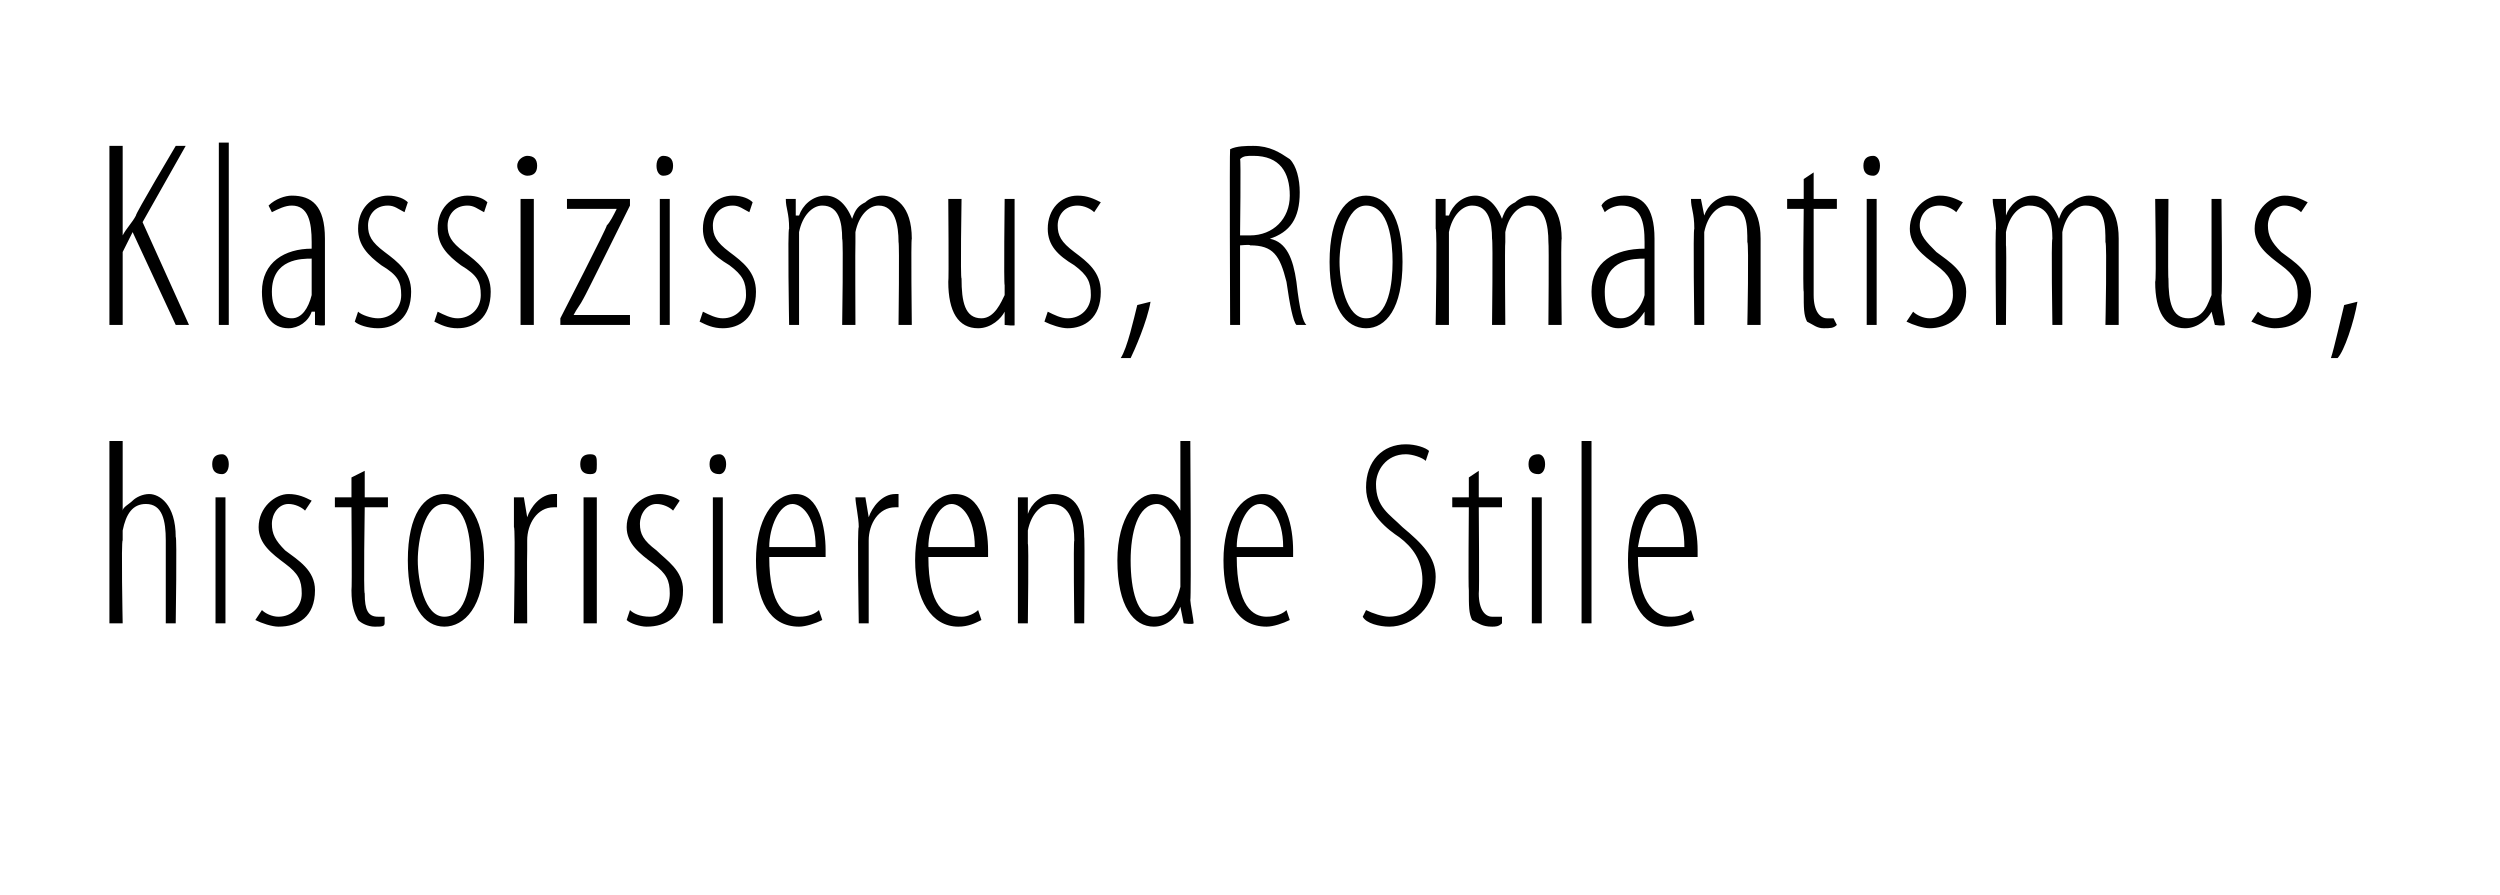
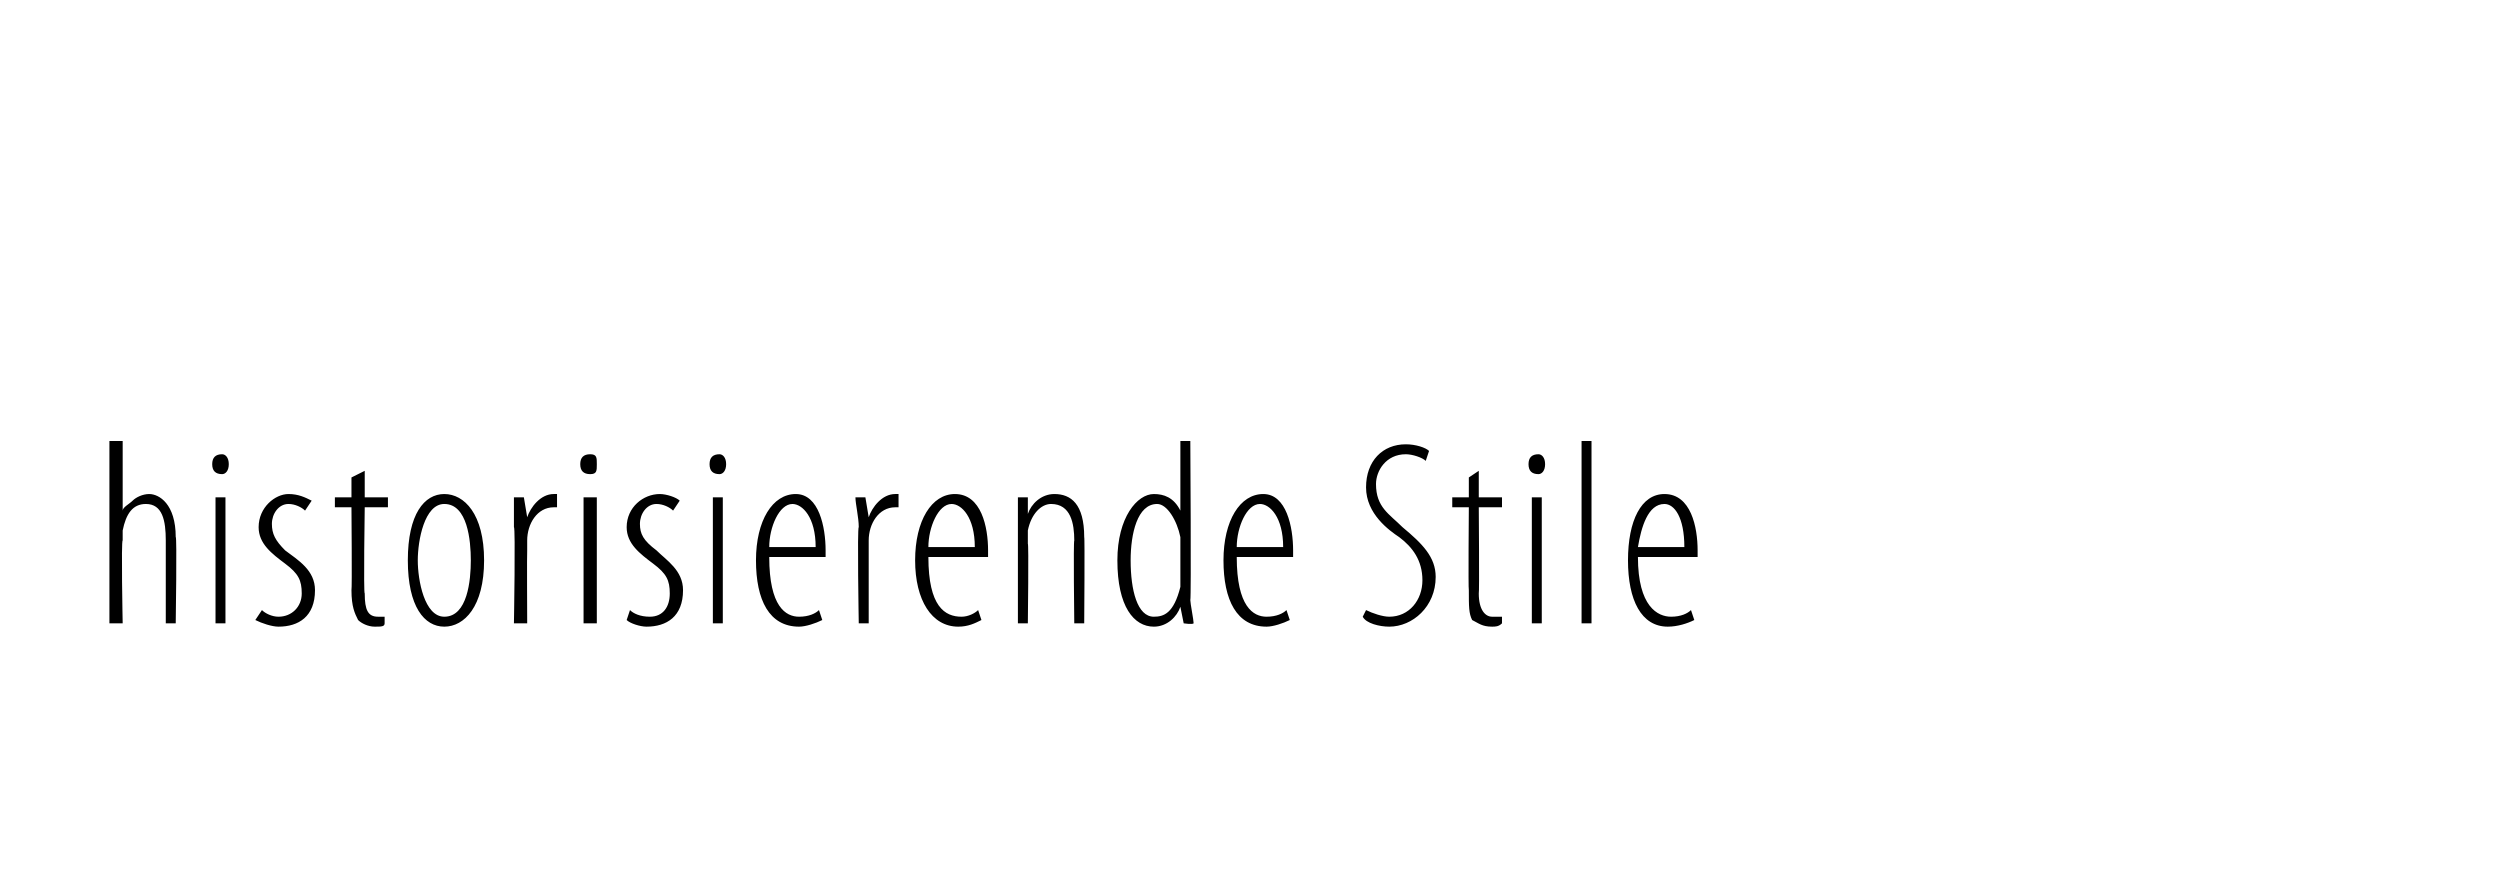
<svg xmlns="http://www.w3.org/2000/svg" version="1.1" width="75.4px" height="27px" viewBox="0 0 75.4 27">
  <desc>Klassizismus, Romantismus, historisierende Stile</desc>
  <defs />
  <g id="Polygon207398">
    <path d="m3.3 13.3h.4v2.1s-.03.01 0 0c0-.1.2-.2.3-.3c.1-.1.3-.2.5-.2c.3 0 .8.3.8 1.3c.04-.05 0 2.6 0 2.6h-.3v-2.5c0-.6-.1-1.1-.6-1.1c-.4 0-.6.3-.7.8v.3c-.05-.01 0 2.5 0 2.5h-.4v-5.5zm3.2 5.5V15h.3v3.8h-.3zm.2-4.5c-.2 0-.3-.1-.3-.3c0-.2.1-.3.3-.3c.1 0 .2.1.2.3c0 .2-.1.3-.2.3zm1.2 4.1c.1.1.3.2.5.2c.4 0 .7-.3.7-.7c0-.4-.1-.6-.5-.9c-.4-.3-.8-.6-.8-1.1c0-.6.5-1 .9-1c.3 0 .5.1.7.2l-.2.3c-.1-.1-.3-.2-.5-.2c-.3 0-.5.3-.5.6c0 .3.1.5.4.8c.4.3.9.6.9 1.2c0 .8-.5 1.1-1.1 1.1c-.2 0-.5-.1-.7-.2l.2-.3zm3.1-4.2v.8h.7v.3h-.7s-.04 2.61 0 2.6c0 .5.1.7.4.7h.2v.2c0 .1-.1.1-.3.1c-.2 0-.4-.1-.5-.2c-.1-.2-.2-.4-.2-.9c.02-.02 0-2.5 0-2.5h-.5v-.3h.5v-.6l.4-.2zm2.4 4.7c-.6 0-1.1-.6-1.1-2c0-1.4.5-2 1.1-2c.6 0 1.2.6 1.2 2c0 1.4-.6 2-1.2 2zm0-.3c.7 0 .8-1.1.8-1.7c0-.6-.1-1.7-.8-1.7c-.6 0-.8 1.1-.8 1.7c0 .6.2 1.7.8 1.7zm2.1-2.7v-.9h.3l.1.6s-.02.02 0 0c.1-.3.4-.7.8-.7h.1v.4h-.1c-.5 0-.8.5-.8 1v.3c-.01 0 0 2.2 0 2.2h-.4s.05-2.91 0-2.9zm2.1 2.9V15h.4v3.8h-.4zm.2-4.5c-.2 0-.3-.1-.3-.3c0-.2.1-.3.3-.3c.2 0 .2.1.2.3c0 .2 0 .3-.2.3zm1.2 4.1c.1.1.3.2.6.2c.4 0 .6-.3.6-.7c0-.4-.1-.6-.5-.9c-.4-.3-.8-.6-.8-1.1c0-.6.5-1 1-1c.2 0 .5.1.6.2l-.2.3c-.1-.1-.3-.2-.5-.2c-.3 0-.5.3-.5.6c0 .3.1.5.5.8c.3.3.8.6.8 1.2c0 .8-.5 1.1-1.1 1.1c-.2 0-.5-.1-.6-.2l.1-.3zm2.5.4V15h.3v3.8h-.3zm.2-4.5c-.2 0-.3-.1-.3-.3c0-.2.1-.3.3-.3c.1 0 .2.1.2.3c0 .2-.1.3-.2.3zm1.5 2.5c0 1.5.5 1.8.9 1.8c.3 0 .5-.1.6-.2l.1.3c-.2.1-.5.2-.7.2c-.9 0-1.3-.8-1.3-2c0-1.2.5-2 1.2-2c.7 0 .9 1 .9 1.7v.2h-1.7zm1.4-.3c0-.9-.4-1.3-.7-1.3c-.4 0-.7.7-.7 1.3h1.4zm1.3-.6c0-.3-.1-.7-.1-.9h.3l.1.6s-.02.02 0 0c.1-.3.4-.7.8-.7h.1v.4h-.1c-.5 0-.8.5-.8 1v2.5h-.3s-.05-2.91 0-2.9zm2.1.9c0 1.5.5 1.8 1 1.8c.2 0 .4-.1.5-.2l.1.3c-.2.1-.4.2-.7.2c-.8 0-1.3-.8-1.3-2c0-1.2.5-2 1.2-2c.8 0 1 1 1 1.7v.2H28zm1.4-.3c0-.9-.4-1.3-.7-1.3c-.4 0-.7.7-.7 1.3h1.4zm1.3-.6v-.9h.3v.5s0-.03 0 0c.1-.3.4-.6.8-.6c.5 0 .9.3.9 1.3c.02-.02 0 2.6 0 2.6h-.3s-.03-2.48 0-2.5c0-.5-.1-1.1-.7-1.1c-.3 0-.6.3-.7.8v.4c.03-.03 0 2.4 0 2.4h-.3v-2.9zm5.2-2.6s.03 4.75 0 4.8c0 .1.1.6.1.7c-.04.04-.3 0-.3 0l-.1-.5s0 .03 0 0c-.1.3-.4.6-.8.6c-.6 0-1.1-.6-1.1-2c0-1.3.6-2 1.1-2c.3 0 .6.1.8.5c-.03.03 0 0 0 0v-2.1h.3zm-.3 3.1v-.2c-.1-.5-.4-1-.7-1c-.6 0-.8.9-.8 1.7c0 .9.2 1.7.7 1.7c.3 0 .6-.1.8-.9v-1.3zm1.7.4c0 1.5.5 1.8.9 1.8c.3 0 .5-.1.6-.2l.1.3c-.2.1-.5.2-.7.2c-.9 0-1.3-.8-1.3-2c0-1.2.5-2 1.2-2c.7 0 .9 1 .9 1.7v.2h-1.7zm1.4-.3c0-.9-.4-1.3-.7-1.3c-.4 0-.7.7-.7 1.3h1.4zm2.5 1.9c.2.1.5.2.7.2c.6 0 1-.5 1-1.1c0-.6-.3-1-.7-1.3c-.3-.2-1-.7-1-1.5c0-.8.5-1.3 1.2-1.3c.3 0 .6.1.7.2l-.1.3c-.1-.1-.4-.2-.6-.2c-.6 0-.9.5-.9.9c0 .7.4.9.8 1.3c.6.5 1 .9 1 1.5c0 .9-.7 1.5-1.4 1.5c-.3 0-.7-.1-.8-.3l.1-.2zm3.4-4.2v.8h.7v.3h-.7s.02 2.61 0 2.6c0 .5.2.7.4.7h.3v.2c-.1.1-.2.1-.3.1c-.3 0-.4-.1-.6-.2c-.1-.2-.1-.4-.1-.9c-.02-.02 0-2.5 0-2.5h-.5v-.3h.5v-.6l.3-.2zm1.6 4.6V15h.3v3.8h-.3zm.2-4.5c-.2 0-.3-.1-.3-.3c0-.2.1-.3.3-.3c.1 0 .2.1.2.3c0 .2-.1.3-.2.3zm1.3-1h.3v5.5h-.3v-5.5zm1.7 3.5c0 1.5.6 1.8 1 1.8c.3 0 .5-.1.6-.2l.1.3c-.2.1-.5.2-.8.2c-.8 0-1.2-.8-1.2-2c0-1.2.4-2 1.1-2c.8 0 1 1 1 1.7v.2h-1.8zm1.4-.3c0-.9-.3-1.3-.6-1.3c-.5 0-.7.7-.8 1.3h1.4z" stroke="none" fill="#000" />
  </g>
  <g id="Polygon207397">
-     <path d="m3.3 4.4h.4v2.7s-.01-.01 0 0c.1-.2.3-.4.4-.6c-.03-.03 1.2-2.1 1.2-2.1h.3L4.3 6.7l1.4 3.1h-.4L4 7l-.3.6v2.2h-.4V4.4zm3.3-.1h.3v5.5h-.3V4.3zM9.8 9v.8c.01.04-.3 0-.3 0v-.4h-.1c-.1.3-.4.5-.7.5c-.5 0-.8-.4-.8-1.1c0-.9.7-1.3 1.5-1.3v-.2c0-.6-.1-1.1-.6-1.1c-.2 0-.4.1-.6.2l-.1-.2c.2-.2.5-.3.7-.3c.6 0 1 .3 1 1.3v1.8zm-.4-1.2c-.3 0-1.2 0-1.2 1c0 .6.3.8.6.8c.3 0 .5-.3.6-.7V7.8zm1.4 1.6c.1.1.4.2.6.2c.4 0 .7-.3.7-.7c0-.4-.1-.6-.6-.9c-.4-.3-.7-.6-.7-1.1c0-.6.4-1 .9-1c.3 0 .5.1.6.2l-.1.3c-.2-.1-.3-.2-.5-.2c-.4 0-.6.3-.6.6c0 .3.1.5.5.8c.4.3.8.6.8 1.2c0 .8-.5 1.1-1 1.1c-.3 0-.6-.1-.7-.2l.1-.3zm2.4 0c.2.1.4.2.6.2c.4 0 .7-.3.7-.7c0-.4-.1-.6-.6-.9c-.4-.3-.7-.6-.7-1.1c0-.6.4-1 .9-1c.3 0 .5.1.6.2l-.1.3c-.2-.1-.3-.2-.5-.2c-.4 0-.6.3-.6.6c0 .3.1.5.5.8c.4.3.8.6.8 1.2c0 .8-.5 1.1-1 1.1c-.3 0-.5-.1-.7-.2l.1-.3zm2.5.4V6h.4v3.8h-.4zm.2-4.5c-.1 0-.3-.1-.3-.3c0-.2.2-.3.3-.3c.2 0 .3.1.3.3c0 .2-.1.3-.3.3zm1 4.3s1.42-2.76 1.4-2.8c.1-.1.2-.3.3-.5c-.01.01 0 0 0 0h-1.5v-.3h1.9v.2S17.62 8.99 17.6 9c-.1.2-.2.3-.3.5c.05.03 0 0 0 0h1.7v.3h-2.1v-.2zm3 .2V6h.3v3.8h-.3zm.1-4.5c-.1 0-.2-.1-.2-.3c0-.2.1-.3.2-.3c.2 0 .3.1.3.3c0 .2-.1.3-.3.3zm1.2 4.1c.2.1.4.2.6.2c.4 0 .7-.3.7-.7c0-.4-.1-.6-.5-.9c-.5-.3-.8-.6-.8-1.1c0-.6.4-1 .9-1c.3 0 .5.1.6.2l-.1.3c-.2-.1-.3-.2-.5-.2c-.4 0-.6.3-.6.6c0 .3.1.5.5.8c.4.3.8.6.8 1.2c0 .8-.5 1.1-1 1.1c-.3 0-.5-.1-.7-.2l.1-.3zm2.6-2.5c0-.5-.1-.6-.1-.9h.3v.5h.1c.1-.3.4-.6.8-.6c.3 0 .6.2.8.7c.1-.3.2-.4.4-.5c.1-.1.3-.2.5-.2c.4 0 .9.3.9 1.3c-.03.02 0 2.6 0 2.6h-.4s.03-2.46 0-2.5c0-.5-.1-1.1-.6-1.1c-.3 0-.6.3-.7.8v.3c-.01.04 0 2.5 0 2.5h-.4s.04-2.55 0-2.6c0-.5-.1-1-.6-1c-.3 0-.6.3-.7.8v2.8h-.3s-.05-2.91 0-2.9zm6.8 2v.9c.04.04-.3 0-.3 0v-.4s-.01.04 0 0c-.1.2-.4.5-.8.5c-.6 0-.9-.5-.9-1.4c.02-.01 0-2.5 0-2.5h.4s-.04 2.42 0 2.4c0 .7.1 1.2.6 1.2c.4 0 .6-.5.7-.7v-.3c-.03-.02 0-2.6 0-2.6h.3v2.9zm1 .5c.2.1.4.2.6.2c.4 0 .7-.3.7-.7c0-.4-.1-.6-.5-.9c-.5-.3-.8-.6-.8-1.1c0-.6.4-1 .9-1c.3 0 .5.1.7.2l-.2.3c-.1-.1-.3-.2-.5-.2c-.4 0-.6.3-.6.6c0 .3.1.5.5.8c.4.3.8.6.8 1.2c0 .8-.5 1.1-1 1.1c-.2 0-.5-.1-.7-.2l.1-.3zm2.2 1.4c.2-.3.4-1.2.5-1.6l.4-.1c-.1.6-.5 1.5-.6 1.7h-.3zm3.3-6.3c.2-.1.5-.1.7-.1c.5 0 .8.2 1.1.4c.2.2.3.6.3 1c0 .8-.3 1.2-.9 1.4c.5.1.7.6.8 1.3c.1.9.2 1.2.3 1.3h-.3c-.1-.1-.2-.6-.3-1.3c-.2-.8-.4-1.1-1.1-1.1c.02-.03-.3 0-.3 0v2.4h-.3s-.02-5.27 0-5.3zm.3 2.6h.3c.7 0 1.2-.5 1.2-1.2c0-.7-.3-1.2-1.1-1.2c-.2 0-.3 0-.4.1c.03-.05 0 2.3 0 2.3zm3.8 2.8c-.6 0-1.1-.6-1.1-2c0-1.4.5-2 1.1-2c.6 0 1.1.6 1.1 2c0 1.4-.5 2-1.1 2zm0-.3c.7 0 .8-1.1.8-1.7c0-.6-.1-1.7-.8-1.7c-.6 0-.8 1.1-.8 1.7c0 .6.2 1.7.8 1.7zm2.1-2.7v-.9h.3v.5h.1c.1-.3.4-.6.8-.6c.3 0 .6.2.8.7c.1-.3.2-.4.4-.5c.1-.1.3-.2.5-.2c.4 0 .9.3.9 1.3c-.03.02 0 2.6 0 2.6h-.4s.02-2.46 0-2.5c0-.5-.1-1.1-.6-1.1c-.3 0-.6.3-.7.8v.3c-.02.04 0 2.5 0 2.5h-.4s.03-2.55 0-2.6c0-.5-.1-1-.6-1c-.3 0-.6.3-.7.8v2.8h-.4s.05-2.91 0-2.9zM49.9 9v.8c.04.04-.3 0-.3 0v-.4s-.03.01 0 0c-.2.3-.4.5-.8.5c-.4 0-.8-.4-.8-1.1c0-.9.7-1.3 1.6-1.3v-.2c0-.6-.1-1.1-.7-1.1c-.2 0-.4.1-.5.2l-.1-.2c.1-.2.4-.3.7-.3c.5 0 .9.3.9 1.3v1.8zm-.3-1.2c-.3 0-1.2 0-1.2 1c0 .6.2.8.5.8c.3 0 .6-.3.7-.7V7.8zm1.5-.9c0-.5-.1-.6-.1-.9h.3l.1.5s-.03-.03 0 0c.1-.3.4-.6.8-.6c.4 0 .9.3.9 1.3v2.6h-.4s.05-2.48 0-2.5c0-.5 0-1.1-.6-1.1c-.3 0-.6.3-.7.8v2.8h-.3s-.04-2.91 0-2.9zm3.6-1.7v.8h.7v.3h-.7v2.6c0 .5.2.7.4.7h.2l.1.2c-.1.1-.2.1-.4.1c-.2 0-.3-.1-.5-.2c-.1-.2-.1-.4-.1-.9c-.03-.02 0-2.5 0-2.5h-.5v-.3h.5v-.6l.3-.2zm1.6 4.6V6h.3v3.8h-.3zm.2-4.5c-.2 0-.3-.1-.3-.3c0-.2.1-.3.3-.3c.1 0 .2.1.2.3c0 .2-.1.3-.2.3zm1.2 4.1c.1.1.3.2.5.2c.4 0 .7-.3.7-.7c0-.4-.1-.6-.5-.9c-.4-.3-.8-.6-.8-1.1c0-.6.5-1 .9-1c.3 0 .5.1.7.2l-.2.3c-.1-.1-.3-.2-.5-.2c-.4 0-.6.3-.6.6c0 .3.2.5.5.8c.4.3.9.6.9 1.2c0 .8-.6 1.1-1.1 1.1c-.2 0-.5-.1-.7-.2l.2-.3zm2.5-2.5c0-.5-.1-.6-.1-.9h.4v.5s-.02-.01 0 0c.1-.3.4-.6.8-.6c.3 0 .6.2.8.7c.1-.3.2-.4.4-.5c.1-.1.3-.2.5-.2c.4 0 .9.3.9 1.3v2.6h-.4s.05-2.46 0-2.5c0-.5 0-1.1-.6-1.1c-.3 0-.6.3-.7.8v2.8h-.3s-.04-2.55 0-2.6c0-.5-.1-1-.7-1c-.3 0-.6.3-.7.8v.4c.02-.02 0 2.4 0 2.4h-.3s-.03-2.91 0-2.9zm6.8 2c0 .4.1.7.1.9c-.04.04-.3 0-.3 0l-.1-.4s0 .04 0 0c-.1.2-.4.5-.8.5c-.6 0-.9-.5-.9-1.4c.04-.01 0-2.5 0-2.5h.4s-.02 2.42 0 2.4c0 .7.1 1.2.6 1.2c.5 0 .6-.5.7-.7V6h.3s.03 2.87 0 2.9zm1.1.5c.1.1.3.2.5.2c.4 0 .7-.3.7-.7c0-.4-.1-.6-.5-.9c-.4-.3-.8-.6-.8-1.1c0-.6.5-1 .9-1c.3 0 .5.1.7.2l-.2.3c-.1-.1-.3-.2-.5-.2c-.3 0-.5.3-.5.6c0 .3.1.5.4.8c.4.3.9.6.9 1.2c0 .8-.5 1.1-1.1 1.1c-.2 0-.5-.1-.7-.2l.2-.3zm2.2 1.4c.1-.3.3-1.2.4-1.6l.4-.1c-.1.6-.4 1.5-.6 1.7h-.2z" stroke="none" fill="#000" />
-   </g>
+     </g>
</svg>